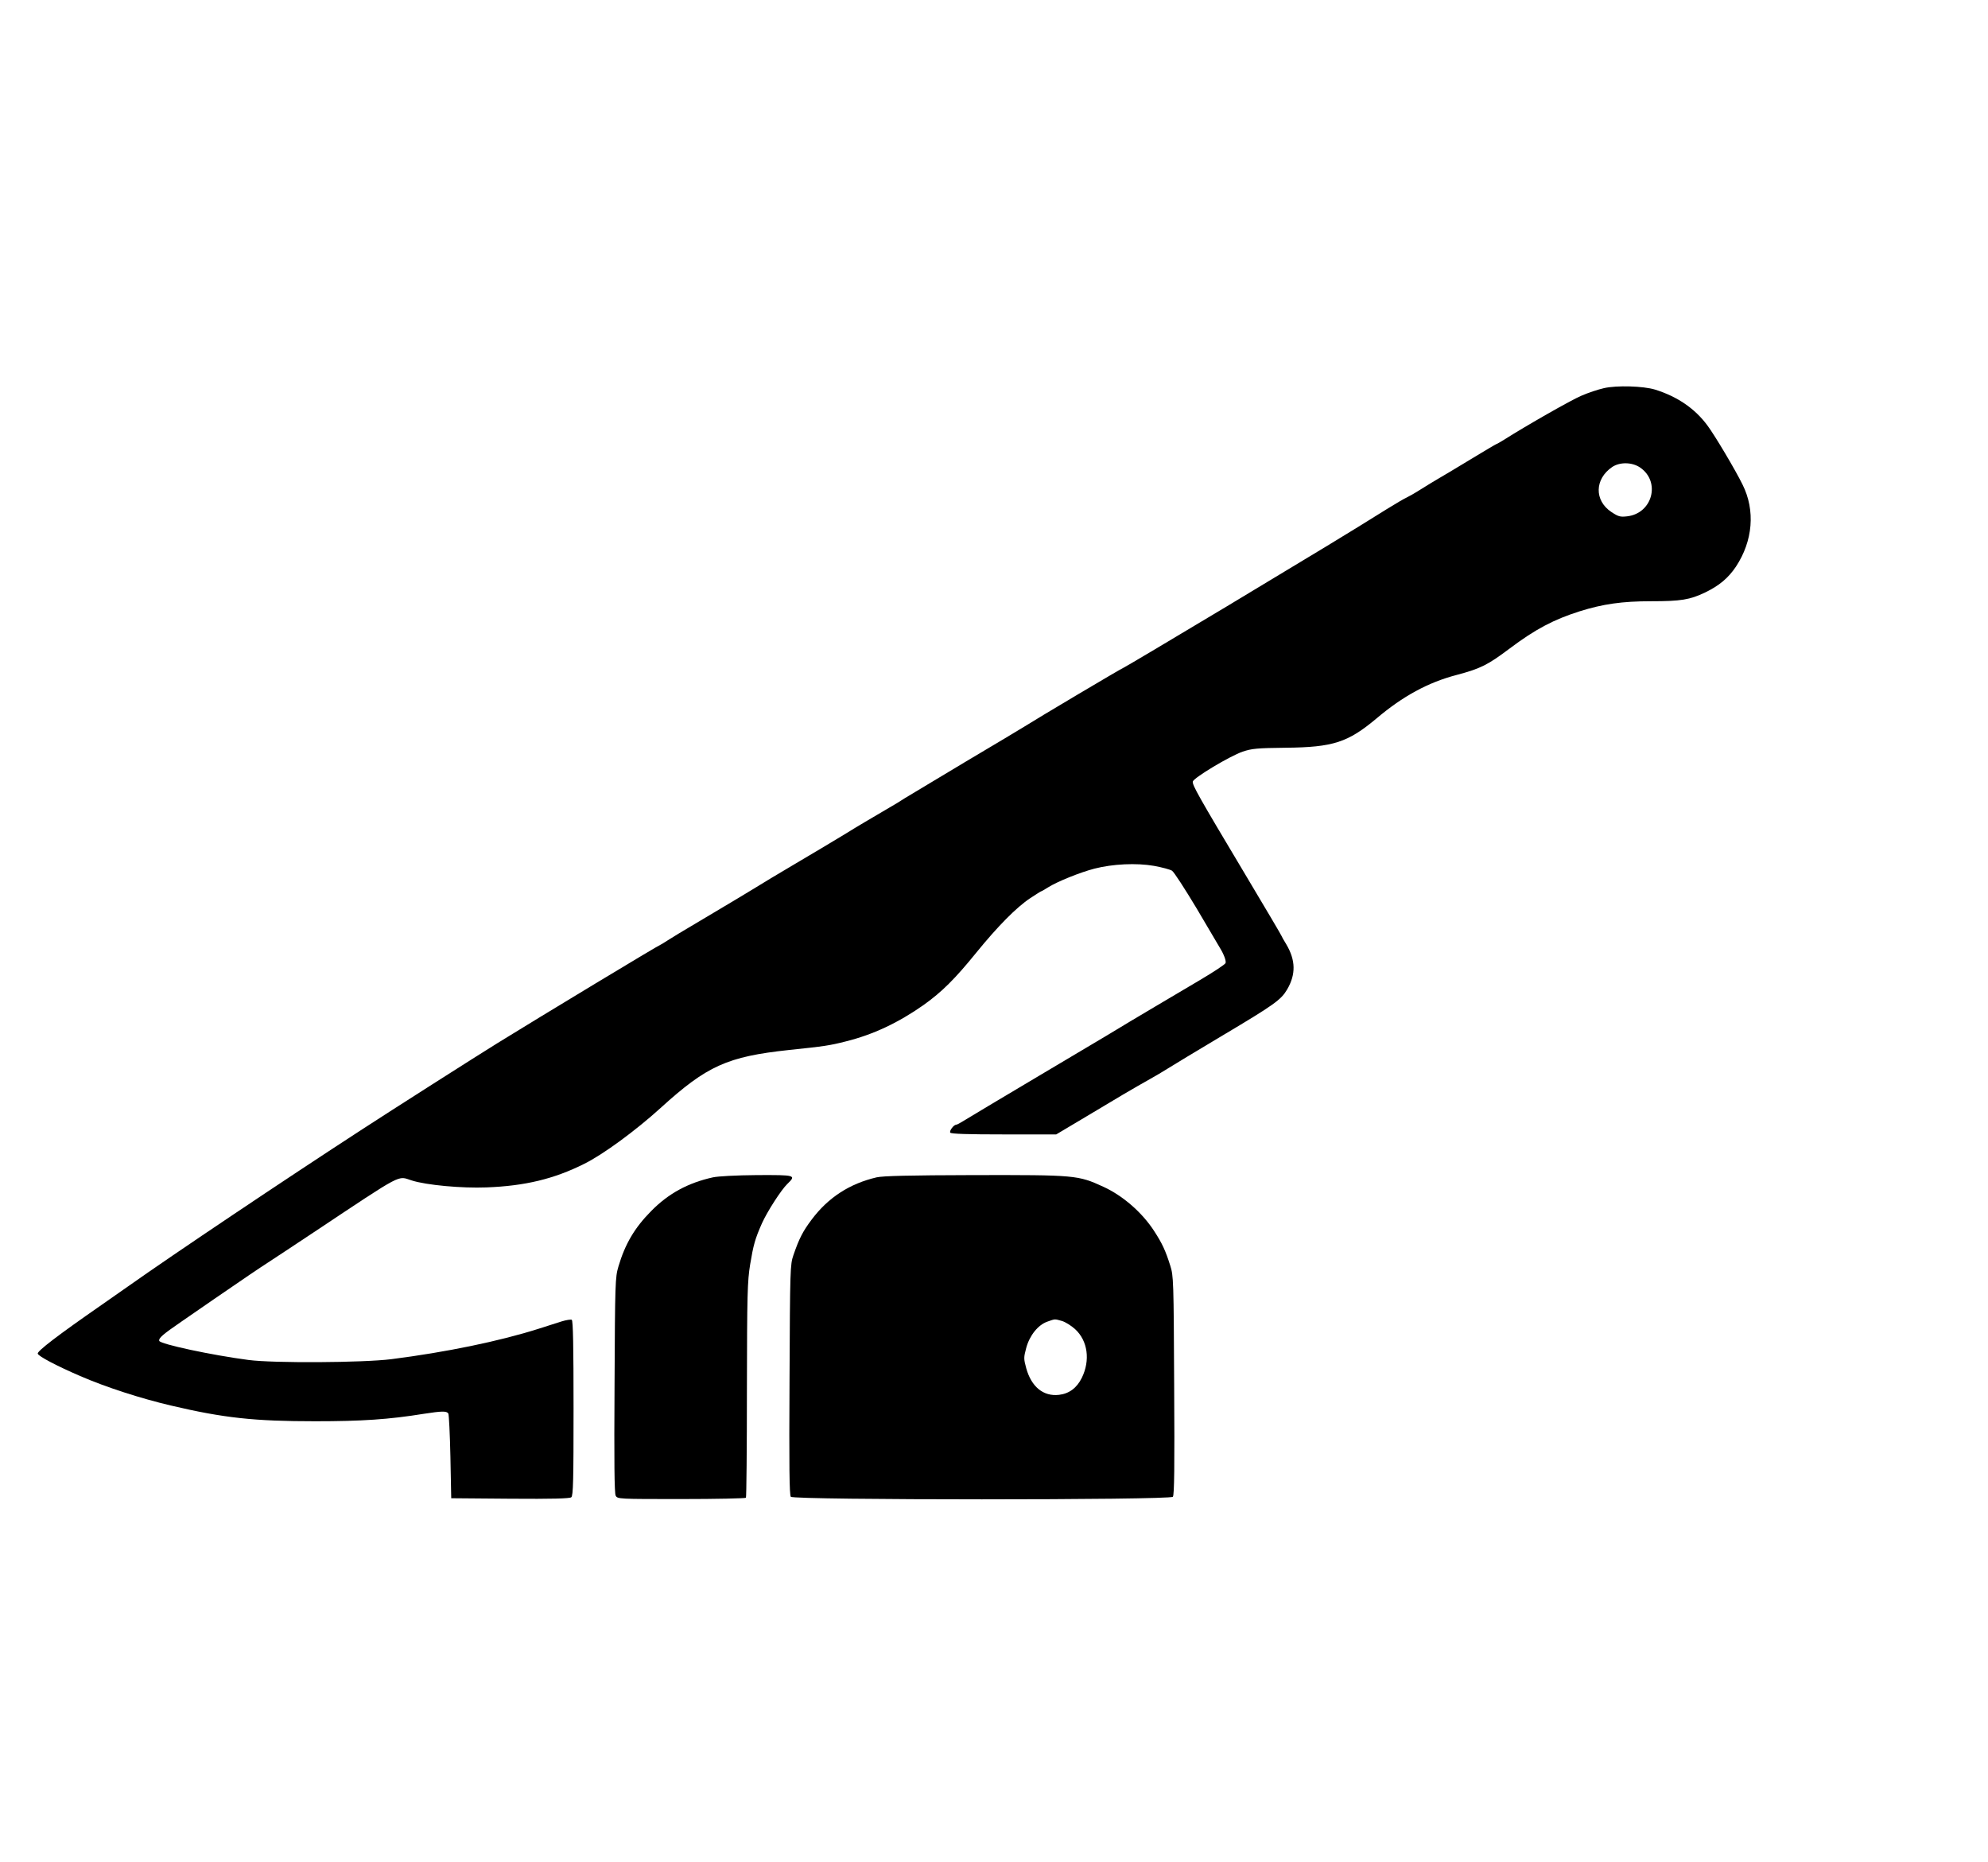
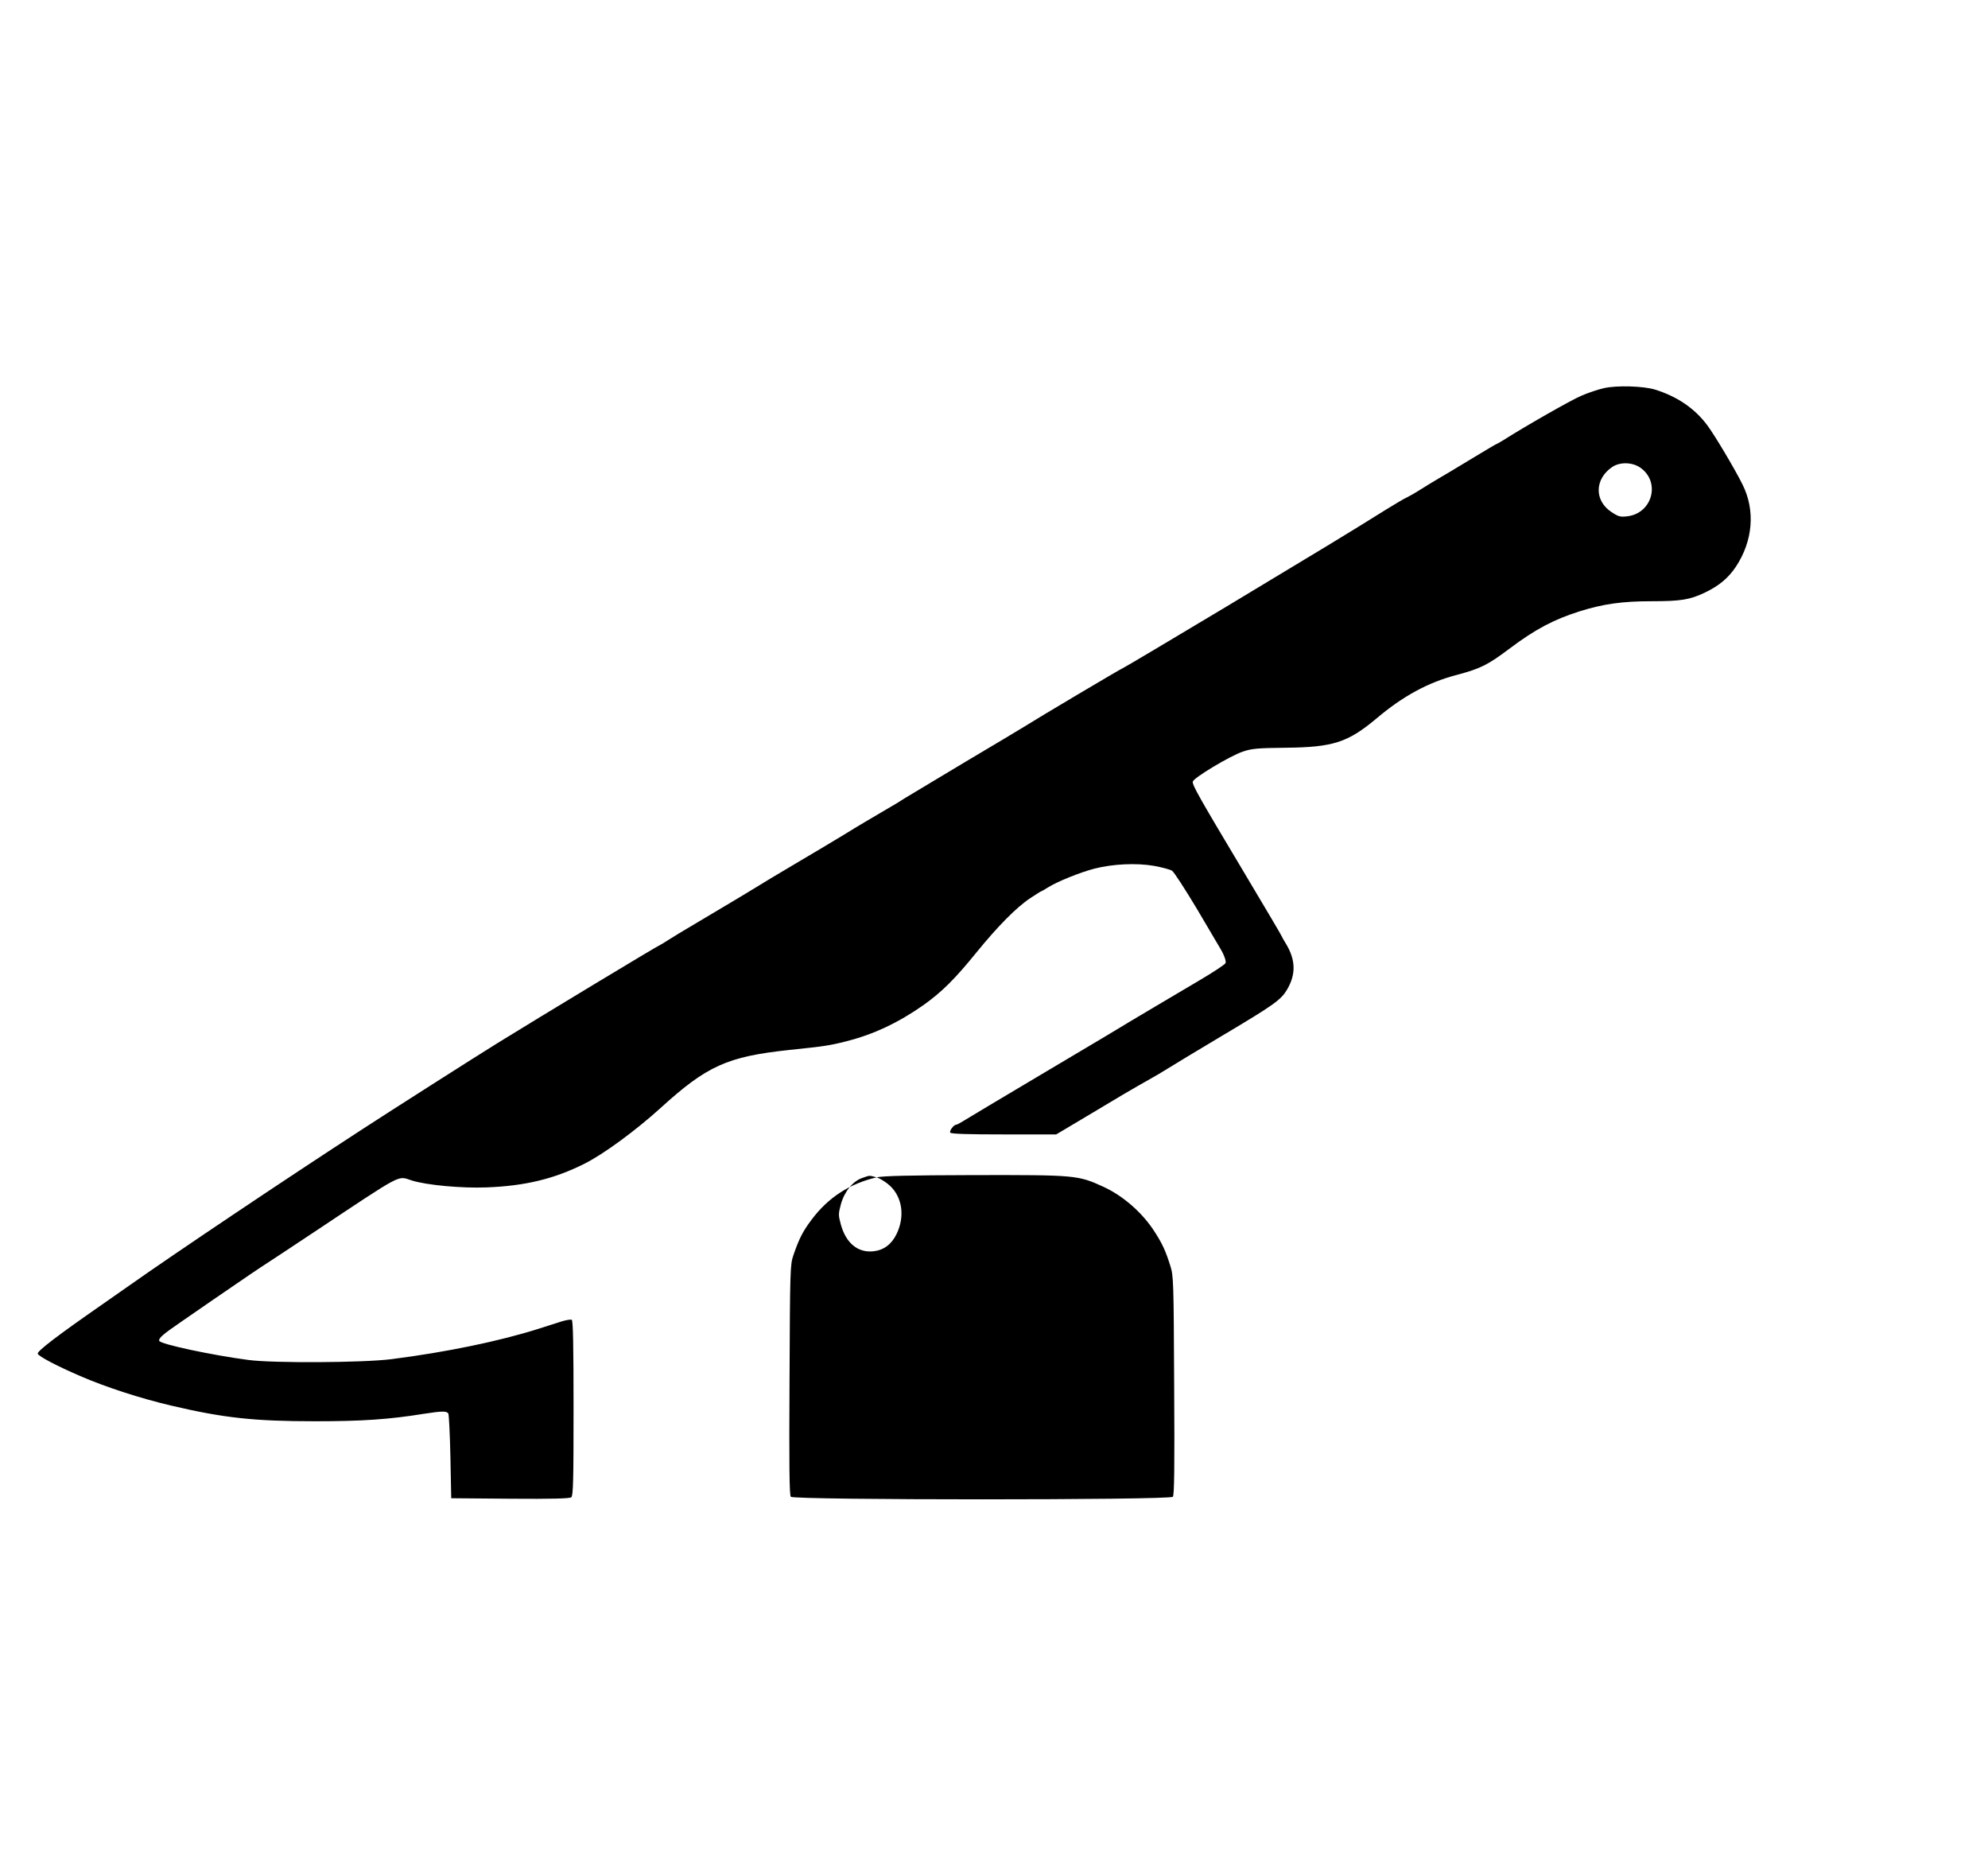
<svg xmlns="http://www.w3.org/2000/svg" version="1.0" width="1227pt" height="1149pt" viewBox="0 0 1227 1149" preserveAspectRatio="xMidYMid meet">
  <g transform="translate(0,1149) scale(0.1,-0.1)" fill="#000000" stroke="none">
    <path d="M9900 9095 c-36 -8 -99 -29 -140 -47 -64 -27 -339 -184 -478 -272 -23 -14 -43 -26 -46 -26 -2 0 -75 -43 -162 -96 -88 -53 -177 -107 -199 -119 -22 -13 -69 -41 -105 -64 -36 -23 -75 -45 -88 -51 -12 -5 -69 -38 -125 -73 -248 -155 -399 -246 -989 -601 -345 -207 -630 -376 -633 -376 -6 0 -535 -314 -615 -365 -19 -12 -181 -109 -360 -215 -179 -107 -347 -208 -375 -225 -27 -18 -70 -44 -95 -58 -119 -70 -193 -113 -280 -167 -52 -32 -185 -111 -295 -176 -110 -65 -222 -132 -250 -150 -27 -17 -142 -86 -255 -153 -256 -152 -237 -141 -288 -173 -24 -16 -45 -28 -46 -28 -7 0 -736 -440 -1006 -607 -120 -74 -668 -423 -835 -532 -479 -311 -1165 -771 -1445 -969 -63 -44 -137 -96 -163 -114 -271 -188 -399 -286 -394 -301 4 -16 118 -76 262 -138 159 -69 376 -139 560 -182 327 -77 515 -97 890 -97 288 0 455 11 671 46 111 17 140 18 151 2 4 -7 10 -128 13 -268 l5 -255 364 -3 c260 -2 368 1 377 9 12 9 14 107 14 550 0 383 -3 540 -11 545 -6 3 -34 -1 -63 -10 -28 -9 -91 -29 -141 -45 -242 -77 -572 -145 -910 -188 -177 -22 -726 -25 -880 -5 -229 30 -546 98 -552 118 -5 17 22 40 137 119 63 43 153 105 200 138 199 137 284 194 335 227 30 19 156 103 280 185 564 375 516 349 606 321 90 -29 310 -49 461 -43 238 9 417 52 603 145 116 57 319 206 472 345 287 261 412 317 793 358 220 23 248 27 351 53 168 42 322 114 480 225 112 80 193 160 325 323 131 161 247 279 333 336 35 23 65 42 67 42 3 0 21 11 42 24 57 36 198 93 287 116 113 29 259 36 368 17 49 -9 98 -22 111 -30 12 -8 80 -113 152 -233 71 -120 135 -228 141 -239 28 -45 42 -85 37 -98 -3 -8 -74 -55 -157 -104 -189 -112 -406 -240 -432 -256 -43 -27 -159 -96 -565 -337 -234 -139 -442 -263 -462 -276 -21 -13 -41 -24 -46 -24 -15 0 -44 -38 -37 -49 4 -8 112 -11 330 -11 l324 0 153 91 c84 50 200 119 258 154 58 34 132 77 165 95 33 18 83 48 110 65 28 18 181 110 340 205 321 191 361 220 399 284 55 94 53 181 -5 279 -16 26 -29 49 -29 51 0 3 -100 172 -223 378 -288 482 -329 554 -325 575 4 23 229 158 308 185 57 19 89 22 266 24 293 3 383 33 559 180 163 138 319 223 495 269 150 40 193 62 330 165 156 117 269 177 430 228 144 45 262 62 440 62 186 0 239 9 334 54 87 42 143 89 190 159 105 159 121 347 41 507 -44 90 -172 305 -217 365 -77 104 -185 178 -323 221 -72 22 -236 27 -315 9z m223 -490 c128 -88 76 -283 -80 -301 -43 -5 -54 -2 -98 27 -106 71 -103 203 5 277 47 32 123 31 173 -3z" />
-     <path d="M4400 4225 c-154 -34 -275 -100 -381 -208 -102 -103 -161 -203 -202 -342 -20 -67 -21 -99 -24 -732 -3 -469 -1 -668 7 -682 11 -21 18 -21 405 -21 216 0 396 4 399 8 3 5 6 305 6 666 1 593 3 669 20 774 20 120 30 157 73 254 33 73 118 205 156 242 57 55 52 56 -186 55 -131 -1 -240 -7 -273 -14z" />
-     <path d="M5410 4225 c-166 -39 -298 -124 -400 -260 -55 -73 -78 -118 -113 -220 -20 -58 -21 -83 -24 -768 -3 -534 -1 -712 8 -723 17 -21 2341 -21 2358 0 9 11 11 184 8 688 -3 645 -4 676 -24 738 -29 92 -49 136 -99 213 -75 116 -194 219 -314 274 -157 72 -172 73 -800 72 -399 -1 -560 -5 -600 -14z m1144 -886 c21 -6 58 -29 82 -51 78 -72 94 -192 41 -300 -31 -63 -79 -98 -141 -105 -96 -11 -170 49 -202 164 -16 59 -16 66 0 126 21 77 73 142 131 162 49 17 42 17 89 4z" />
+     <path d="M5410 4225 c-166 -39 -298 -124 -400 -260 -55 -73 -78 -118 -113 -220 -20 -58 -21 -83 -24 -768 -3 -534 -1 -712 8 -723 17 -21 2341 -21 2358 0 9 11 11 184 8 688 -3 645 -4 676 -24 738 -29 92 -49 136 -99 213 -75 116 -194 219 -314 274 -157 72 -172 73 -800 72 -399 -1 -560 -5 -600 -14z c21 -6 58 -29 82 -51 78 -72 94 -192 41 -300 -31 -63 -79 -98 -141 -105 -96 -11 -170 49 -202 164 -16 59 -16 66 0 126 21 77 73 142 131 162 49 17 42 17 89 4z" />
  </g>
</svg>